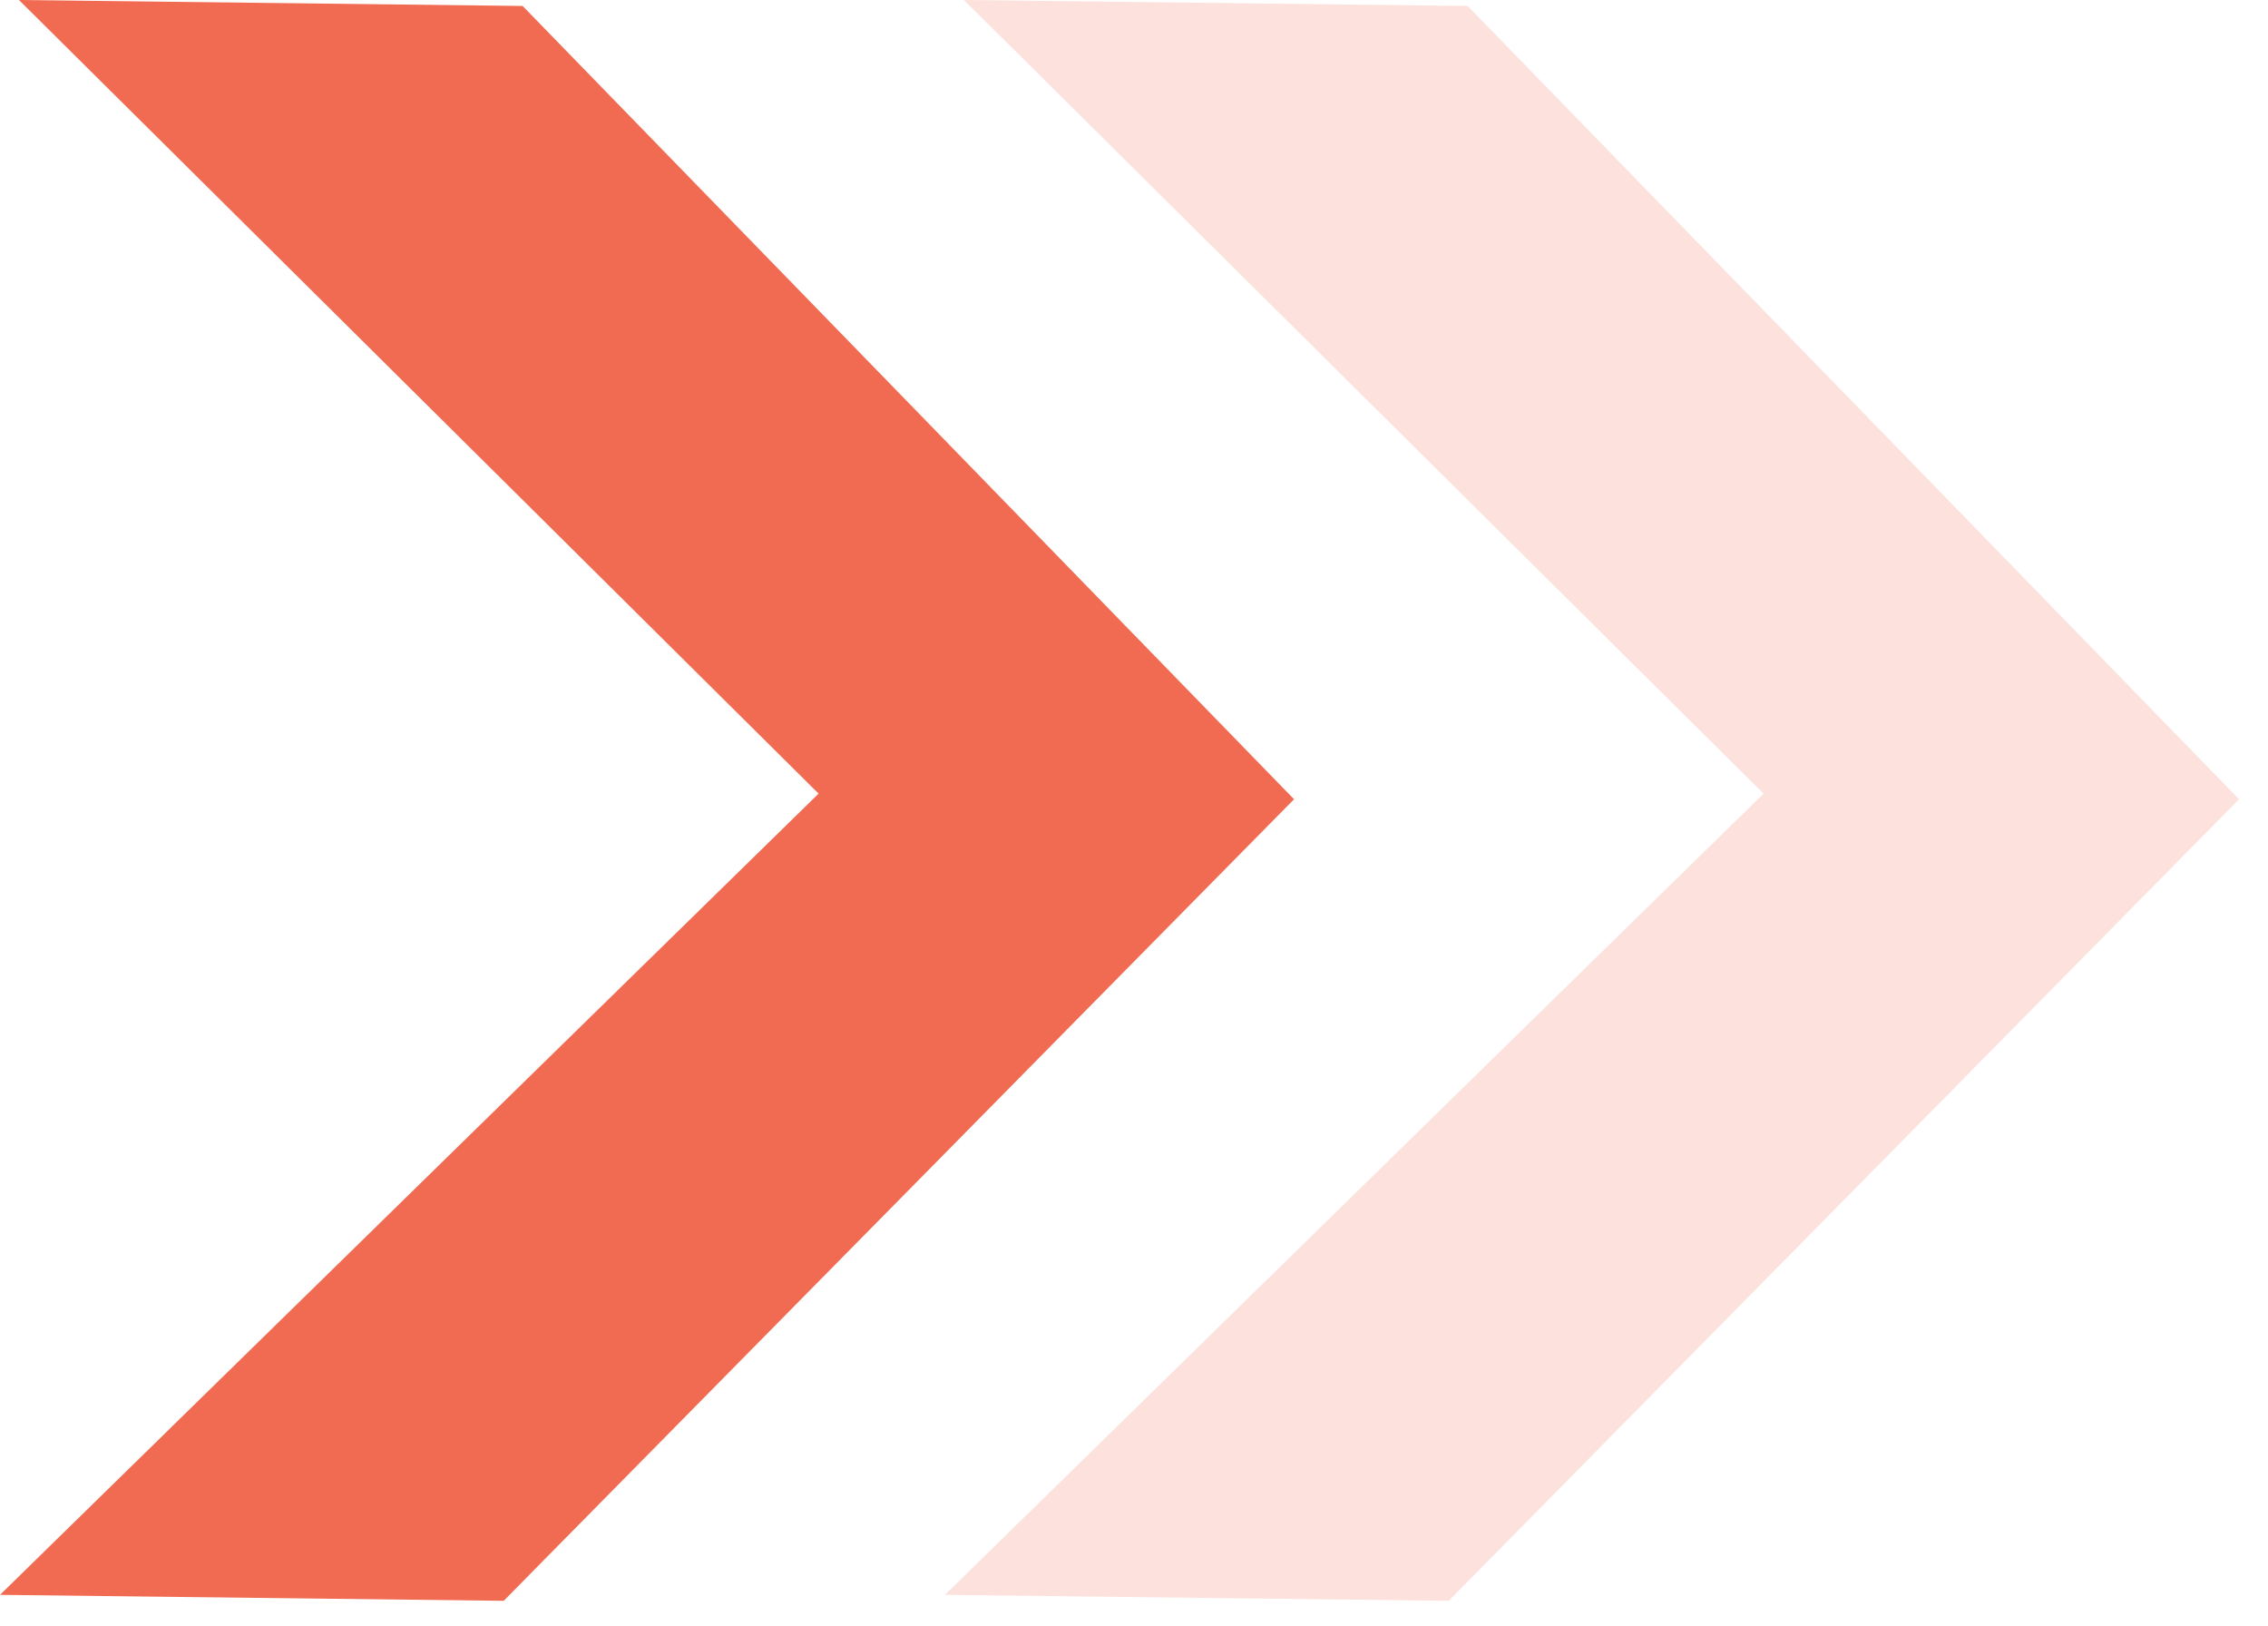
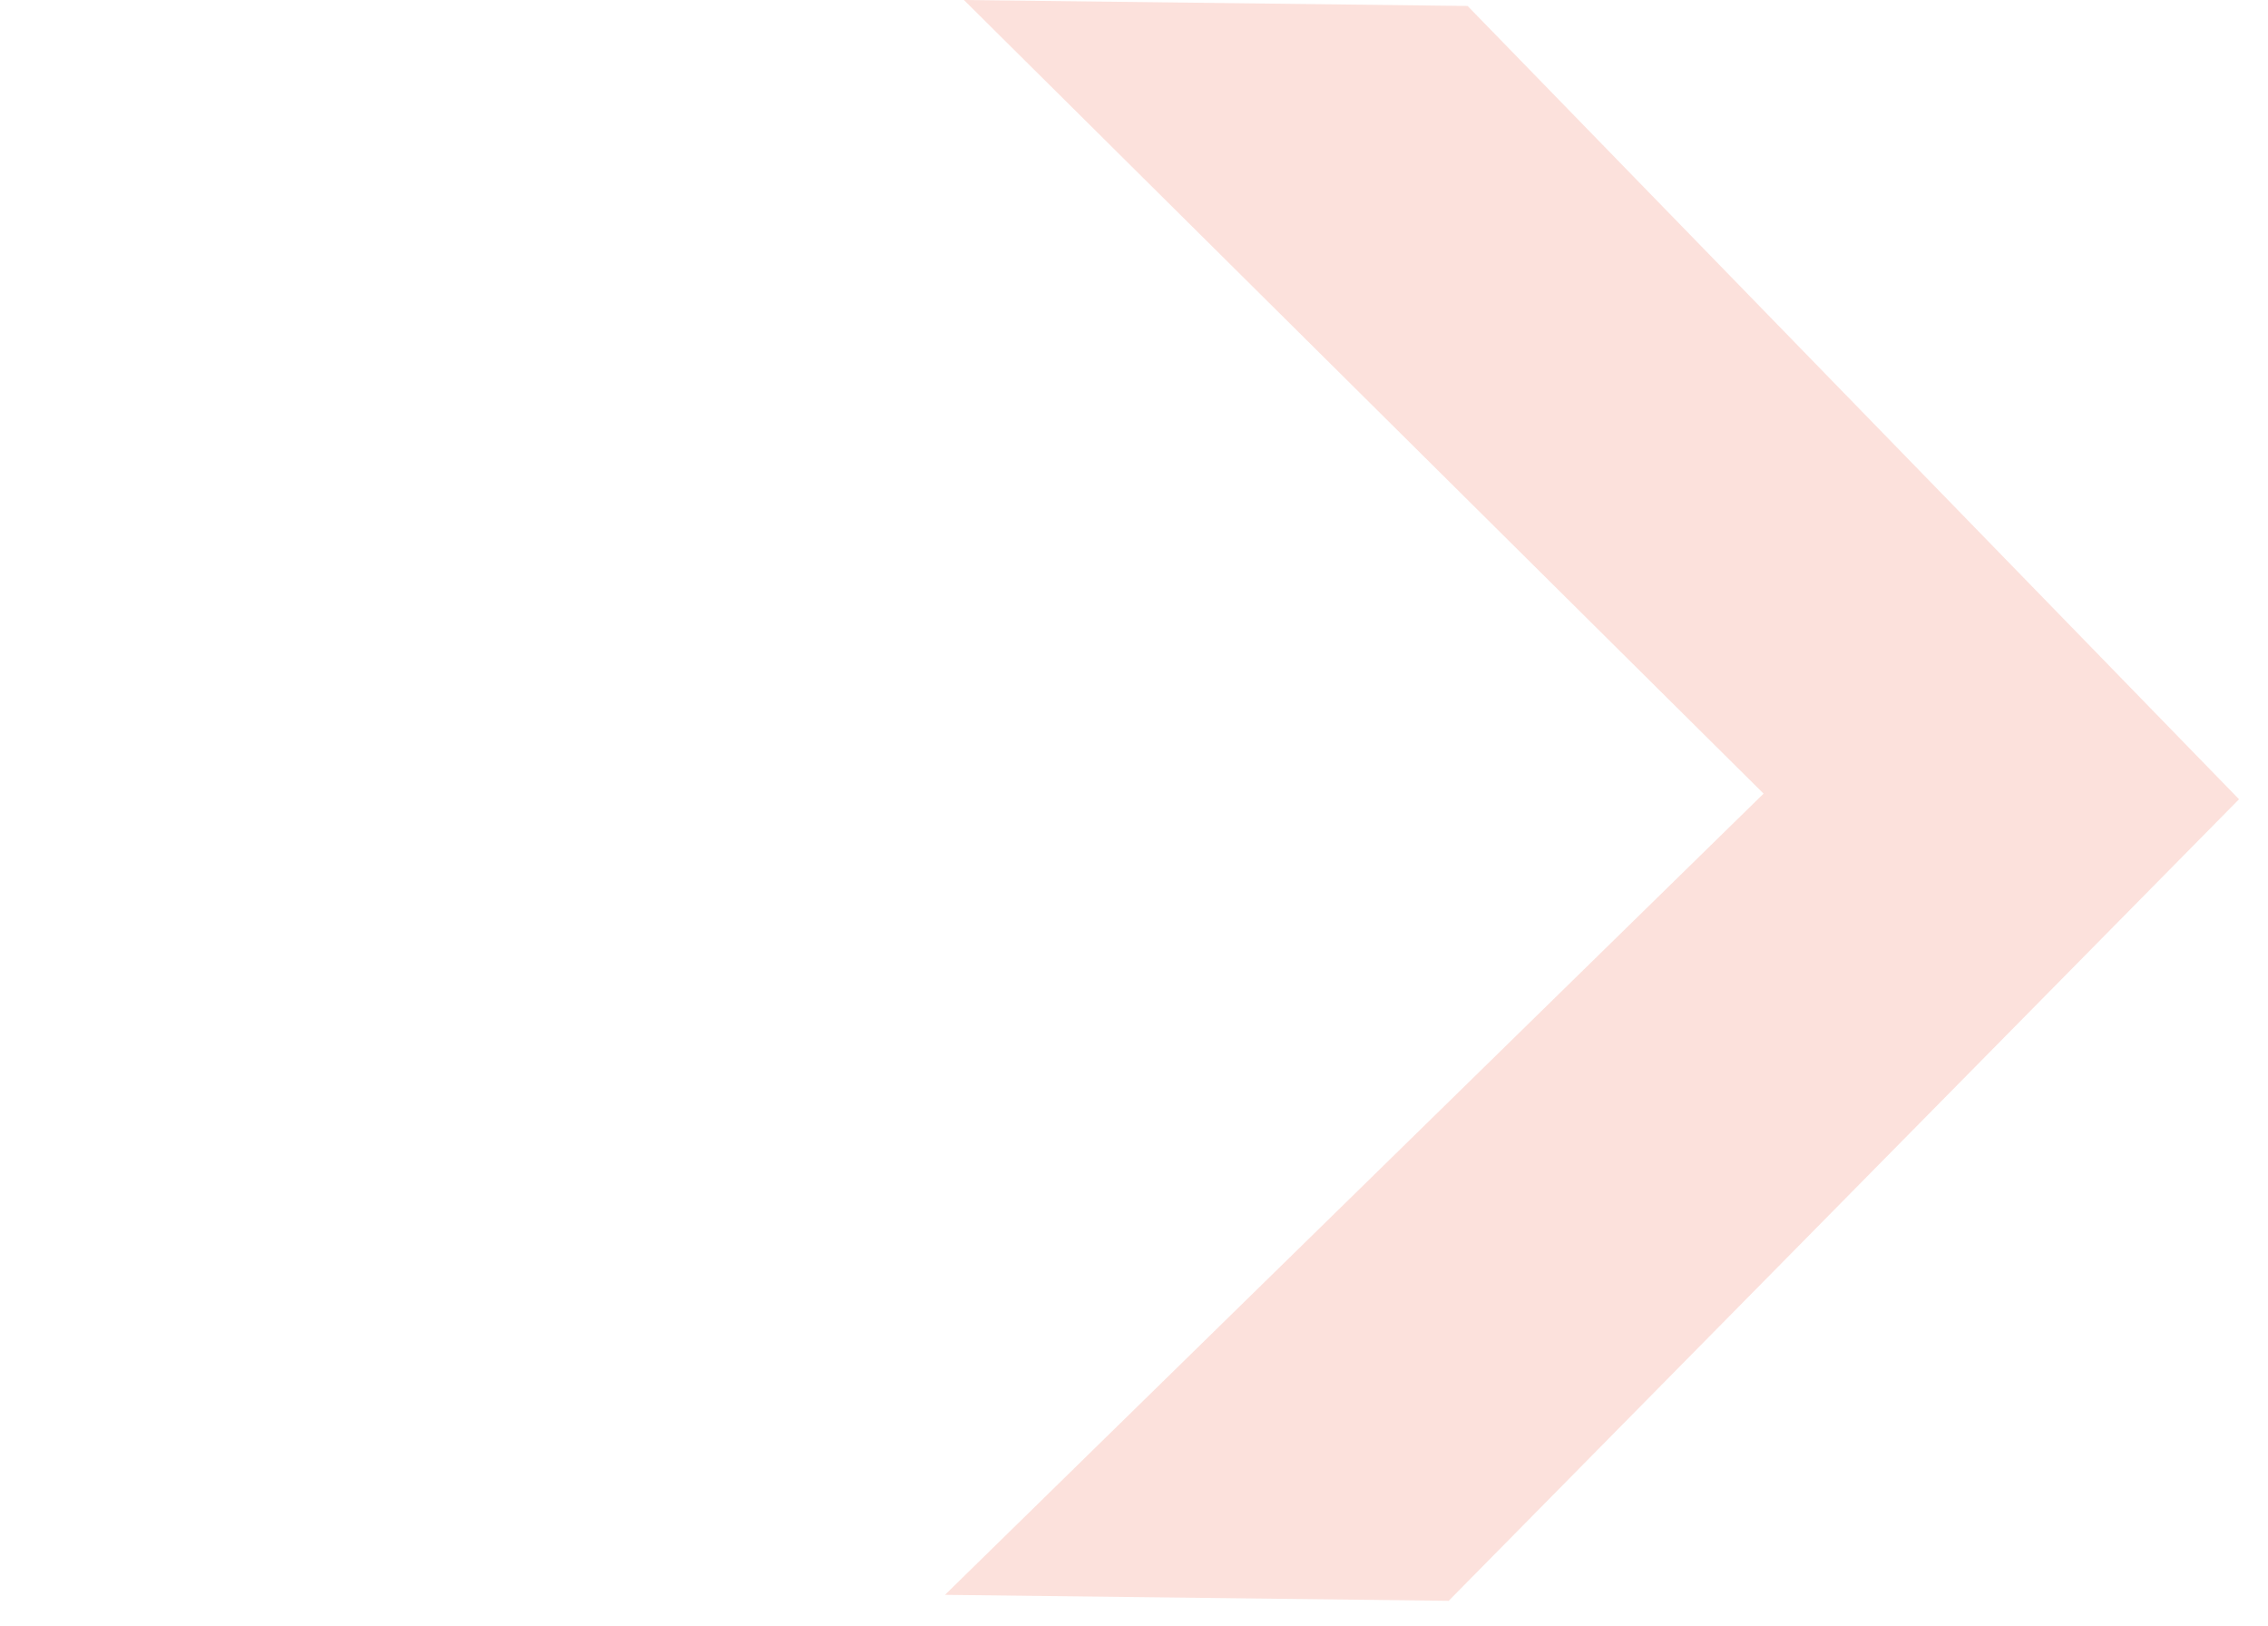
<svg xmlns="http://www.w3.org/2000/svg" width="106" height="76" viewBox="0 0 106 76" fill="none">
-   <path d="M0.885 -0L24.426 0.279L60.48 37.348L23.542 74.804L0.001 74.525L38.259 37.085L0.885 -0Z" fill="#F16B52" />
  <path d="M45.051 -0L68.592 0.279L104.646 37.348L67.708 74.804L44.166 74.525L82.425 37.085L45.051 -0Z" fill="#F16B52" fill-opacity="0.2" />
</svg>